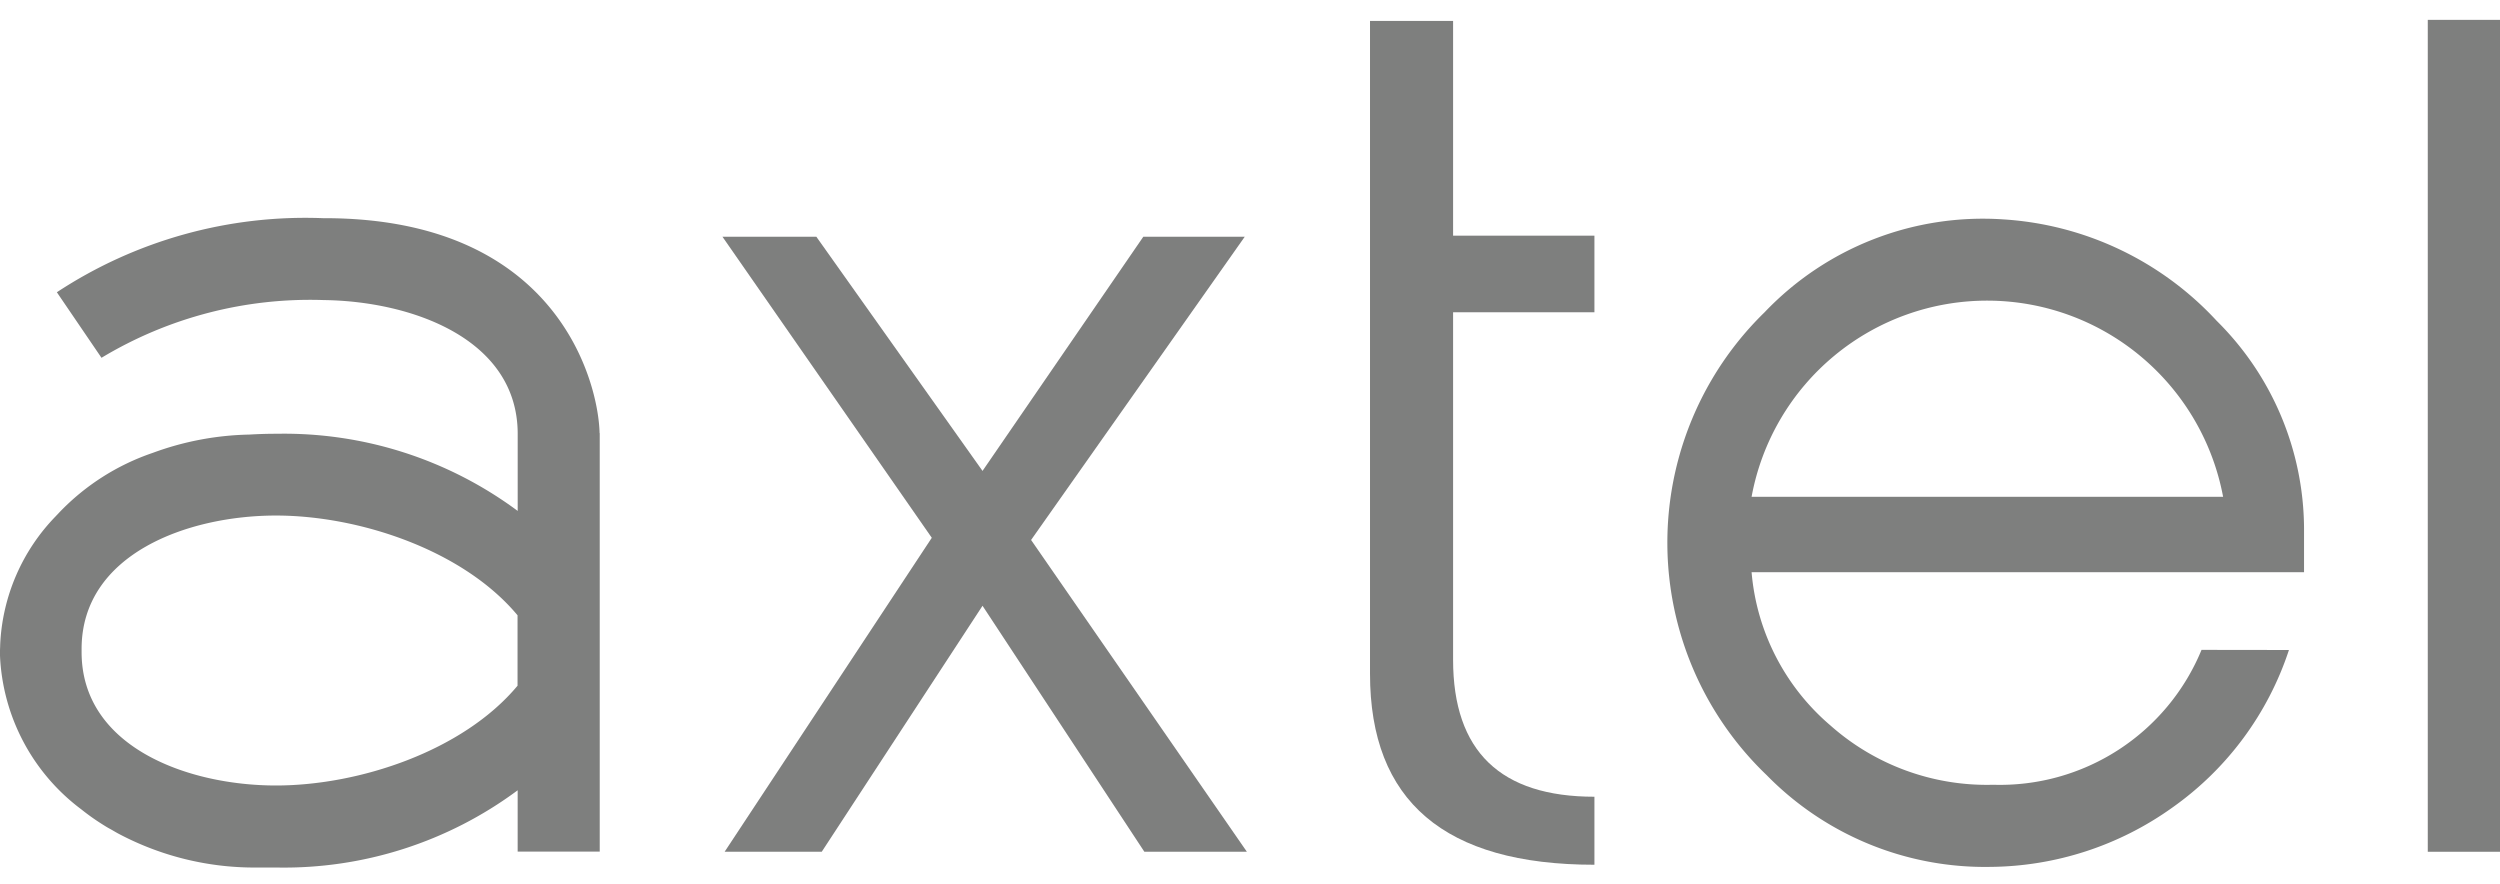
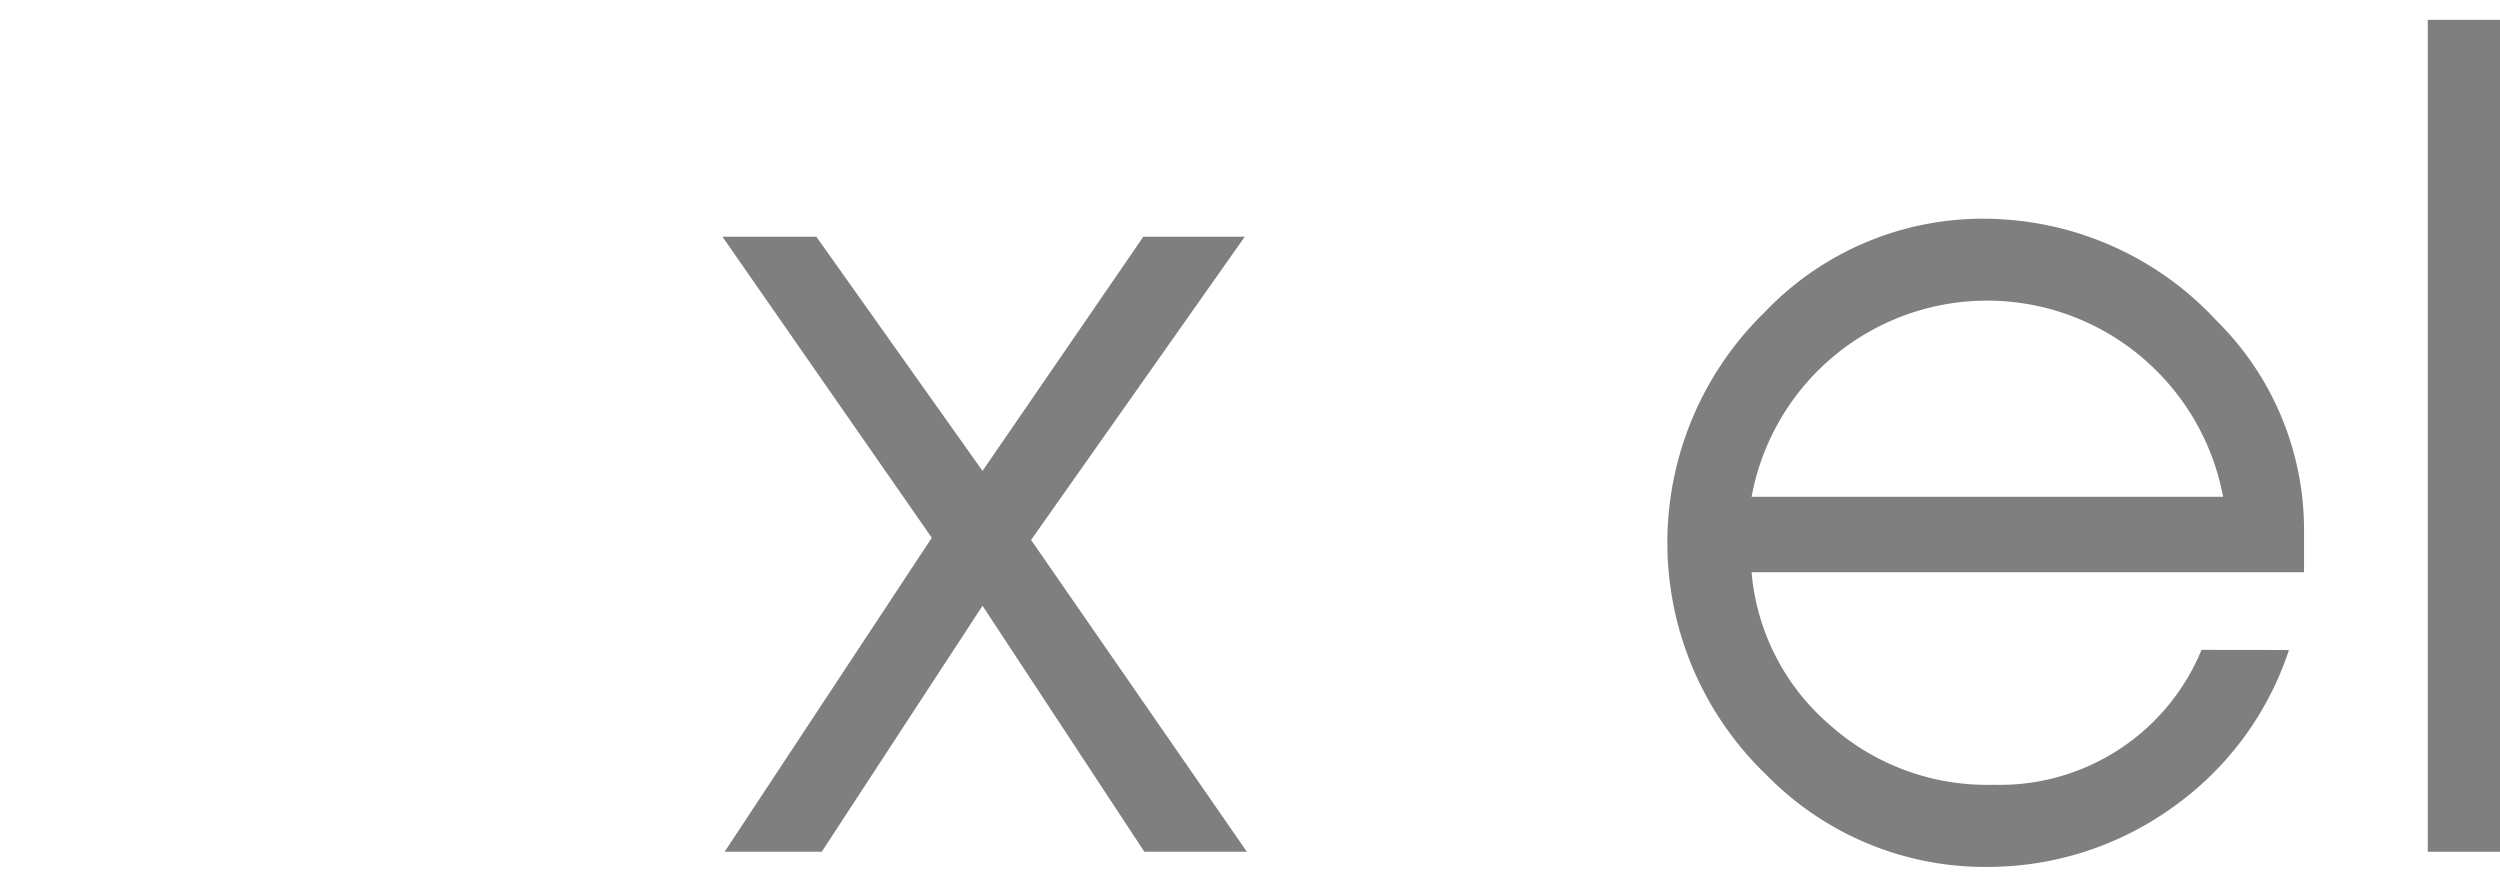
<svg xmlns="http://www.w3.org/2000/svg" width="86.089" height="30.446" viewBox="0 0 86.089 30.446">
  <defs>
    <clipPath id="clip-path">
      <rect id="Rectangle_920" data-name="Rectangle 920" width="86.089" height="30.446" fill="#7e7f7e" />
    </clipPath>
  </defs>
  <g id="Mask_Group_1" data-name="Mask Group 1" clip-path="url(#clip-path)" style="mix-blend-mode: luminosity;isolation: isolate">
    <g id="axtel_2016" transform="translate(0 0.684)">
      <path id="Path_6083" data-name="Path 6083" d="M458.6,166.39h-3.53l-5.573-8.471-5.537,8.471h-3.344l7.134-10.812-7.208-10.366h3.233l5.722,8.063,5.536-8.063h3.493l-7.357,10.441Z" transform="translate(-415.663 -137.743)" fill="#7e7f7e" />
-       <path id="Path_6084" data-name="Path 6084" d="M809.406,53.891c-5.164,0-7.728-2.192-7.728-6.577V24.834h2.861v7.394h4.867v2.638h-4.867V46.83c0,3.159,1.635,4.719,4.867,4.719Z" transform="translate(-754.501 -24.797)" fill="#7e7f7e" />
      <path id="Path_6085" data-name="Path 6085" d="M988.925,150.095a10.752,10.752,0,0,1-4.013,5.425,10.917,10.917,0,0,1-6.279,2.044,10.521,10.521,0,0,1-7.691-3.158,11.077,11.077,0,0,1-.074-15.94,10.38,10.38,0,0,1,8.211-3.2,10.932,10.932,0,0,1,7.357,3.493,10.122,10.122,0,0,1,3.009,7.134v1.523H970.421a7.8,7.8,0,0,0,2.713,5.276,8.117,8.117,0,0,0,5.61,2.044,7.509,7.509,0,0,0,7.171-4.645Zm-2.267-5.276a8.288,8.288,0,0,0-2.786-4.793,8.248,8.248,0,0,0-13.451,4.793h16.237Z" transform="translate(-910.104 -128.396)" fill="#7e7f7e" />
      <rect id="Rectangle_919" data-name="Rectangle 919" width="2.824" height="28.647" transform="translate(83.602 0)" fill="#7e7f7e" />
-       <path id="Path_6086" data-name="Path 6086" d="M58.114,142.276c-.037-1.691-1.4-7.4-9.475-7.4v0l-.027,0-.025,0v0a15.562,15.562,0,0,0-9.162,2.551l1.537,2.257a13.914,13.914,0,0,1,7.651-1.988c3.033.038,6.658,1.331,6.681,4.577l0,2.684A13.5,13.5,0,0,0,47,142.3v0l-.026,0-.026,0v0c-.31,0-.607.011-.9.028a10.149,10.149,0,0,0-3.321.63,8.027,8.027,0,0,0-3.22,2.054l-.088.092-.023.026a6.771,6.771,0,0,0-1.923,4.441c0,.07-.006.136-.006.2h0v.013c0,.02,0,.039,0,.06s0,.066,0,.1a6.987,6.987,0,0,0,2.8,5.29,7.777,7.777,0,0,0,.736.522l0,0c.078.049.158.1.239.143s.182.105.275.156l.031.017a9.989,9.989,0,0,0,4.734,1.165H47v0a13.5,13.5,0,0,0,8.293-2.66v2.112h2.826v-14.41Zm-2.825,8.7c-1.879,2.253-5.46,3.436-8.319,3.436-3.043,0-6.693-1.327-6.693-4.594v-.108c0-3.267,3.65-4.594,6.693-4.594,2.859,0,6.44,1.183,8.319,3.435Z" transform="translate(-37.467 -128.047)" fill="#7e7f7e" />
    </g>
  </g>
</svg>